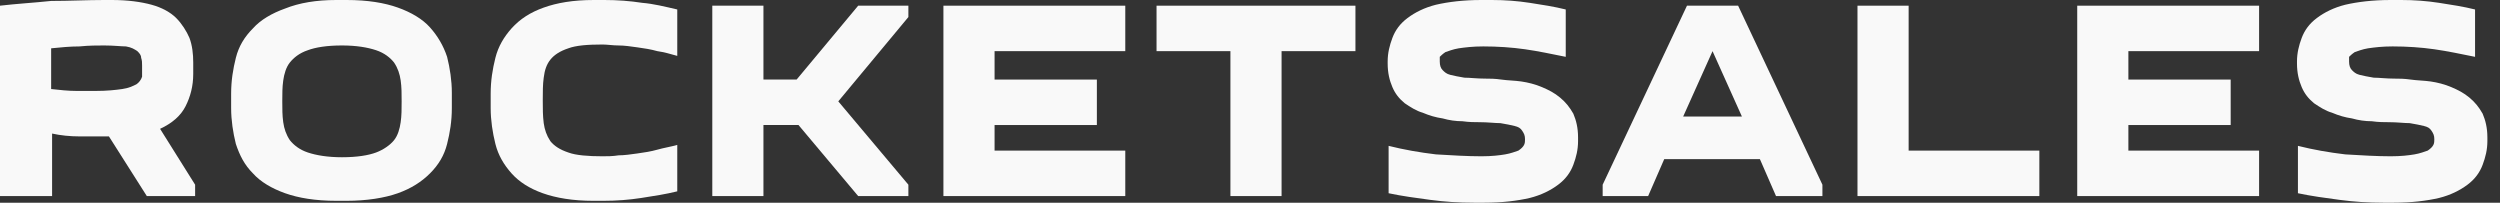
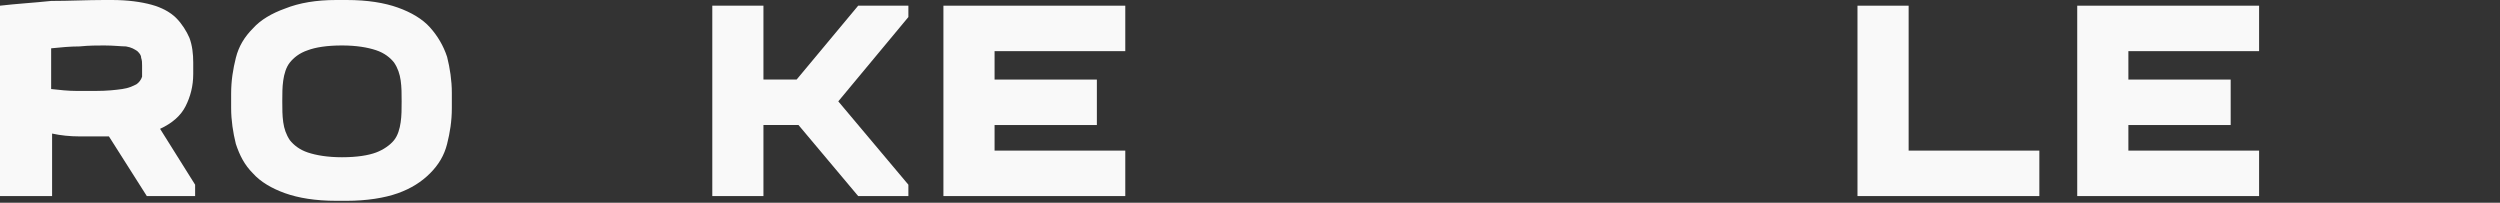
<svg xmlns="http://www.w3.org/2000/svg" width="185" height="15" viewBox="0 0 185 15" fill="none">
  <rect x="0" y="0" width="185" height="15" fill="#333333" stroke="none" />
  <path d="M10.864 14.509L8.061 10.094C7.29 10.094 6.589 10.094 5.888 10.094C5.187 10.094 4.486 10.023 3.855 9.883V14.509H0V0.421C1.192 0.28 2.453 0.21 3.785 0.07C5.117 0.07 6.449 0 7.71 0H8.271C9.463 0 10.444 0.14 11.215 0.35C11.986 0.561 12.617 0.911 13.037 1.332C13.458 1.752 13.808 2.313 14.019 2.804C14.229 3.364 14.299 3.995 14.299 4.626V5.467C14.299 6.378 14.089 7.15 13.738 7.85C13.388 8.551 12.757 9.112 11.846 9.533L14.439 13.668V14.509H10.864ZM7.71 3.364C7.22 3.364 6.589 3.364 5.888 3.435C5.187 3.435 4.486 3.505 3.785 3.575V6.589C4.416 6.659 5.047 6.729 5.678 6.729C6.238 6.729 6.729 6.729 7.079 6.729C7.921 6.729 8.551 6.659 9.042 6.589C9.533 6.519 9.813 6.378 10.094 6.238C10.304 6.098 10.444 5.888 10.514 5.678C10.514 5.467 10.514 5.187 10.514 4.836C10.514 4.626 10.514 4.486 10.444 4.276C10.444 4.065 10.304 3.925 10.164 3.785C9.953 3.645 9.743 3.505 9.322 3.435C8.972 3.435 8.411 3.364 7.71 3.364Z" fill="#F9F9F9" />
  <path d="M17.104 6.939C17.104 5.958 17.244 5.117 17.454 4.276C17.665 3.435 18.085 2.734 18.716 2.103C19.277 1.472 20.118 0.981 21.099 0.631C22.151 0.21 23.412 0 24.884 0H25.655C27.198 0 28.459 0.21 29.441 0.561C30.422 0.911 31.263 1.402 31.824 2.033C32.384 2.664 32.805 3.364 33.085 4.206C33.296 5.047 33.436 5.958 33.436 6.869V7.991C33.436 8.972 33.296 9.813 33.085 10.654C32.875 11.495 32.455 12.196 31.824 12.827C31.193 13.458 30.422 13.949 29.441 14.299C28.459 14.649 27.127 14.86 25.655 14.86H24.884C23.342 14.86 22.081 14.649 21.099 14.299C20.118 13.949 19.277 13.458 18.716 12.827C18.085 12.196 17.735 11.495 17.454 10.654C17.244 9.813 17.104 8.902 17.104 7.991V6.939ZM20.889 7.5C20.889 8.061 20.889 8.551 20.959 9.042C21.029 9.533 21.169 9.953 21.45 10.374C21.73 10.724 22.151 11.075 22.782 11.285C23.412 11.495 24.253 11.636 25.305 11.636C26.426 11.636 27.268 11.495 27.828 11.285C28.389 11.075 28.88 10.724 29.16 10.374C29.441 10.023 29.581 9.533 29.651 9.042C29.721 8.551 29.721 8.061 29.721 7.5C29.721 6.939 29.721 6.449 29.651 5.958C29.581 5.467 29.441 5.047 29.16 4.626C28.88 4.276 28.459 3.925 27.828 3.715C27.198 3.505 26.356 3.364 25.305 3.364C24.183 3.364 23.342 3.505 22.782 3.715C22.151 3.925 21.73 4.276 21.45 4.626C21.169 4.977 21.029 5.467 20.959 5.958C20.889 6.449 20.889 6.939 20.889 7.5Z" fill="#F9F9F9" />
-   <path d="M36.31 6.939C36.31 5.958 36.45 5.117 36.66 4.276C36.871 3.435 37.291 2.734 37.852 2.103C38.483 1.402 39.254 0.911 40.235 0.561C41.216 0.21 42.408 0 43.95 0H44.721C45.702 0 46.614 0.07 47.525 0.21C48.366 0.28 49.207 0.491 50.118 0.701V4.136C49.628 3.995 49.137 3.855 48.646 3.785C48.156 3.645 47.665 3.575 47.174 3.505C46.684 3.435 46.193 3.364 45.772 3.364C45.352 3.364 44.931 3.294 44.581 3.294C43.459 3.294 42.618 3.364 42.057 3.575C41.427 3.785 41.006 4.065 40.726 4.416C40.445 4.766 40.305 5.187 40.235 5.748C40.165 6.238 40.165 6.799 40.165 7.43C40.165 8.061 40.165 8.551 40.235 9.112C40.305 9.603 40.445 10.023 40.726 10.444C41.006 10.794 41.427 11.075 42.057 11.285C42.618 11.495 43.529 11.565 44.581 11.565C44.931 11.565 45.352 11.565 45.772 11.495C46.193 11.495 46.684 11.425 47.174 11.355C47.665 11.285 48.156 11.215 48.646 11.075C49.137 10.935 49.628 10.864 50.118 10.724V14.159C49.277 14.369 48.366 14.509 47.455 14.649C46.544 14.79 45.632 14.86 44.651 14.86H43.88C42.408 14.86 41.146 14.649 40.165 14.299C39.184 13.949 38.413 13.458 37.852 12.827C37.291 12.196 36.871 11.495 36.66 10.654C36.45 9.813 36.31 8.902 36.31 7.991V6.939Z" fill="#F9F9F9" />
  <path d="M56.495 0.421V5.888H58.949L63.505 0.421H67.22V1.262L62.033 7.5L67.22 13.668V14.509H63.505L59.089 9.252H56.495V14.509H52.71V0.421H56.495Z" fill="#F9F9F9" />
  <path d="M83.271 3.785H73.598V5.888H81.168V9.252H73.598V11.145H83.271V14.509H69.813V0.421H83.271V3.785Z" fill="#F9F9F9" />
-   <path d="M91.051 14.509V3.785H85.584V0.421H100.303V3.785H94.836V14.509H91.051Z" fill="#F9F9F9" />
-   <path d="M109.627 11.565C110.398 11.565 110.958 11.495 111.379 11.425C111.8 11.355 112.15 11.215 112.36 11.145C112.571 11.005 112.711 10.864 112.781 10.724C112.851 10.584 112.851 10.444 112.851 10.304C112.851 10.023 112.781 9.883 112.641 9.673C112.5 9.463 112.36 9.393 112.08 9.322C111.8 9.252 111.449 9.182 111.028 9.112C110.608 9.112 110.117 9.042 109.486 9.042C109.136 9.042 108.715 9.042 108.225 8.972C107.734 8.972 107.243 8.902 106.753 8.762C106.262 8.692 105.771 8.551 105.281 8.341C104.79 8.201 104.37 7.921 103.949 7.64C103.529 7.29 103.248 6.939 103.038 6.449C102.828 5.958 102.687 5.397 102.687 4.696V4.556C102.687 3.925 102.828 3.364 103.038 2.804C103.248 2.243 103.599 1.752 104.159 1.332C104.72 0.911 105.421 0.561 106.262 0.35C107.173 0.14 108.295 0 109.627 0H110.398C111.379 0 112.29 0.07 113.201 0.21C114.113 0.35 115.024 0.491 115.865 0.701V4.206C114.814 3.995 113.832 3.785 112.851 3.645C111.87 3.505 110.818 3.435 109.767 3.435C108.996 3.435 108.435 3.505 107.944 3.575C107.524 3.645 107.173 3.785 106.963 3.855C106.753 3.995 106.613 4.136 106.543 4.206C106.543 4.276 106.543 4.416 106.543 4.556C106.543 4.836 106.613 5.047 106.753 5.187C106.893 5.327 107.033 5.467 107.314 5.537C107.594 5.607 107.944 5.678 108.365 5.748C108.786 5.748 109.276 5.818 109.907 5.818C110.257 5.818 110.608 5.818 111.099 5.888C111.589 5.958 112.08 5.958 112.571 6.028C113.061 6.098 113.622 6.238 114.113 6.449C114.603 6.659 115.024 6.869 115.444 7.22C115.865 7.57 116.145 7.921 116.426 8.411C116.636 8.902 116.776 9.463 116.776 10.164V10.444C116.776 11.075 116.636 11.636 116.426 12.196C116.215 12.757 115.865 13.248 115.304 13.668C114.743 14.089 114.043 14.439 113.201 14.649C112.29 14.86 111.169 15 109.837 15H109.066C107.944 15 106.893 14.93 105.842 14.79C104.79 14.649 103.739 14.509 102.757 14.299V10.794C103.879 11.075 105.071 11.285 106.262 11.425C107.454 11.495 108.575 11.565 109.627 11.565Z" fill="#F9F9F9" />
-   <path d="M118.597 14.509V13.668L124.836 0.421H128.621L134.859 13.668V14.509H131.425L130.233 11.776H123.153L121.962 14.509H118.597ZM128.901 8.622L126.728 3.785L124.555 8.622H128.901Z" fill="#F9F9F9" />
  <path d="M137.454 14.509V0.421H141.239V11.145H150.912V14.509H137.454Z" fill="#F9F9F9" />
  <path d="M167.173 3.785H157.5V5.888H165.07V9.252H157.5V11.145H167.173V14.509H153.715V0.421H167.173V3.785Z" fill="#F9F9F9" />
-   <path d="M176.916 11.565C177.687 11.565 178.248 11.495 178.668 11.425C179.089 11.355 179.439 11.215 179.65 11.145C179.86 11.005 180 10.864 180.07 10.724C180.14 10.584 180.14 10.444 180.14 10.304C180.14 10.023 180.07 9.883 179.93 9.673C179.79 9.463 179.65 9.393 179.369 9.322C179.089 9.252 178.738 9.182 178.318 9.112C177.897 9.112 177.407 9.042 176.776 9.042C176.425 9.042 176.005 9.042 175.514 8.972C175.024 8.972 174.533 8.902 174.042 8.762C173.552 8.692 173.061 8.551 172.57 8.341C172.08 8.201 171.659 7.921 171.238 7.64C170.818 7.29 170.538 6.939 170.327 6.449C170.117 5.958 169.977 5.397 169.977 4.696V4.556C169.977 3.925 170.117 3.364 170.327 2.804C170.538 2.243 170.888 1.752 171.449 1.332C172.01 0.911 172.71 0.561 173.552 0.35C174.463 0.14 175.584 0 176.916 0H177.687C178.668 0 179.58 0.07 180.491 0.21C181.402 0.35 182.313 0.491 183.154 0.701V4.206C182.103 3.995 181.122 3.785 180.14 3.645C179.159 3.505 178.108 3.435 177.056 3.435C176.285 3.435 175.724 3.505 175.234 3.575C174.813 3.645 174.463 3.785 174.253 3.855C174.042 3.995 173.902 4.136 173.832 4.206C173.832 4.276 173.832 4.416 173.832 4.556C173.832 4.836 173.902 5.047 174.042 5.187C174.182 5.327 174.323 5.467 174.603 5.537C174.883 5.607 175.234 5.678 175.654 5.748C176.075 5.748 176.566 5.818 177.196 5.818C177.547 5.818 177.897 5.818 178.388 5.888C178.879 5.958 179.369 5.958 179.86 6.028C180.351 6.098 180.911 6.238 181.402 6.449C181.893 6.659 182.313 6.869 182.734 7.22C183.154 7.57 183.435 7.921 183.715 8.411C183.925 8.902 184.066 9.463 184.066 10.164V10.444C184.066 11.075 183.925 11.636 183.715 12.196C183.505 12.757 183.154 13.248 182.594 13.668C182.033 14.089 181.332 14.439 180.491 14.649C179.58 14.86 178.458 15 177.126 15H176.355C175.234 15 174.182 14.93 173.131 14.79C172.08 14.649 171.028 14.509 170.047 14.299V10.794C171.168 11.075 172.36 11.285 173.552 11.425C174.743 11.495 175.865 11.565 176.916 11.565Z" fill="#F9F9F9" />
</svg>